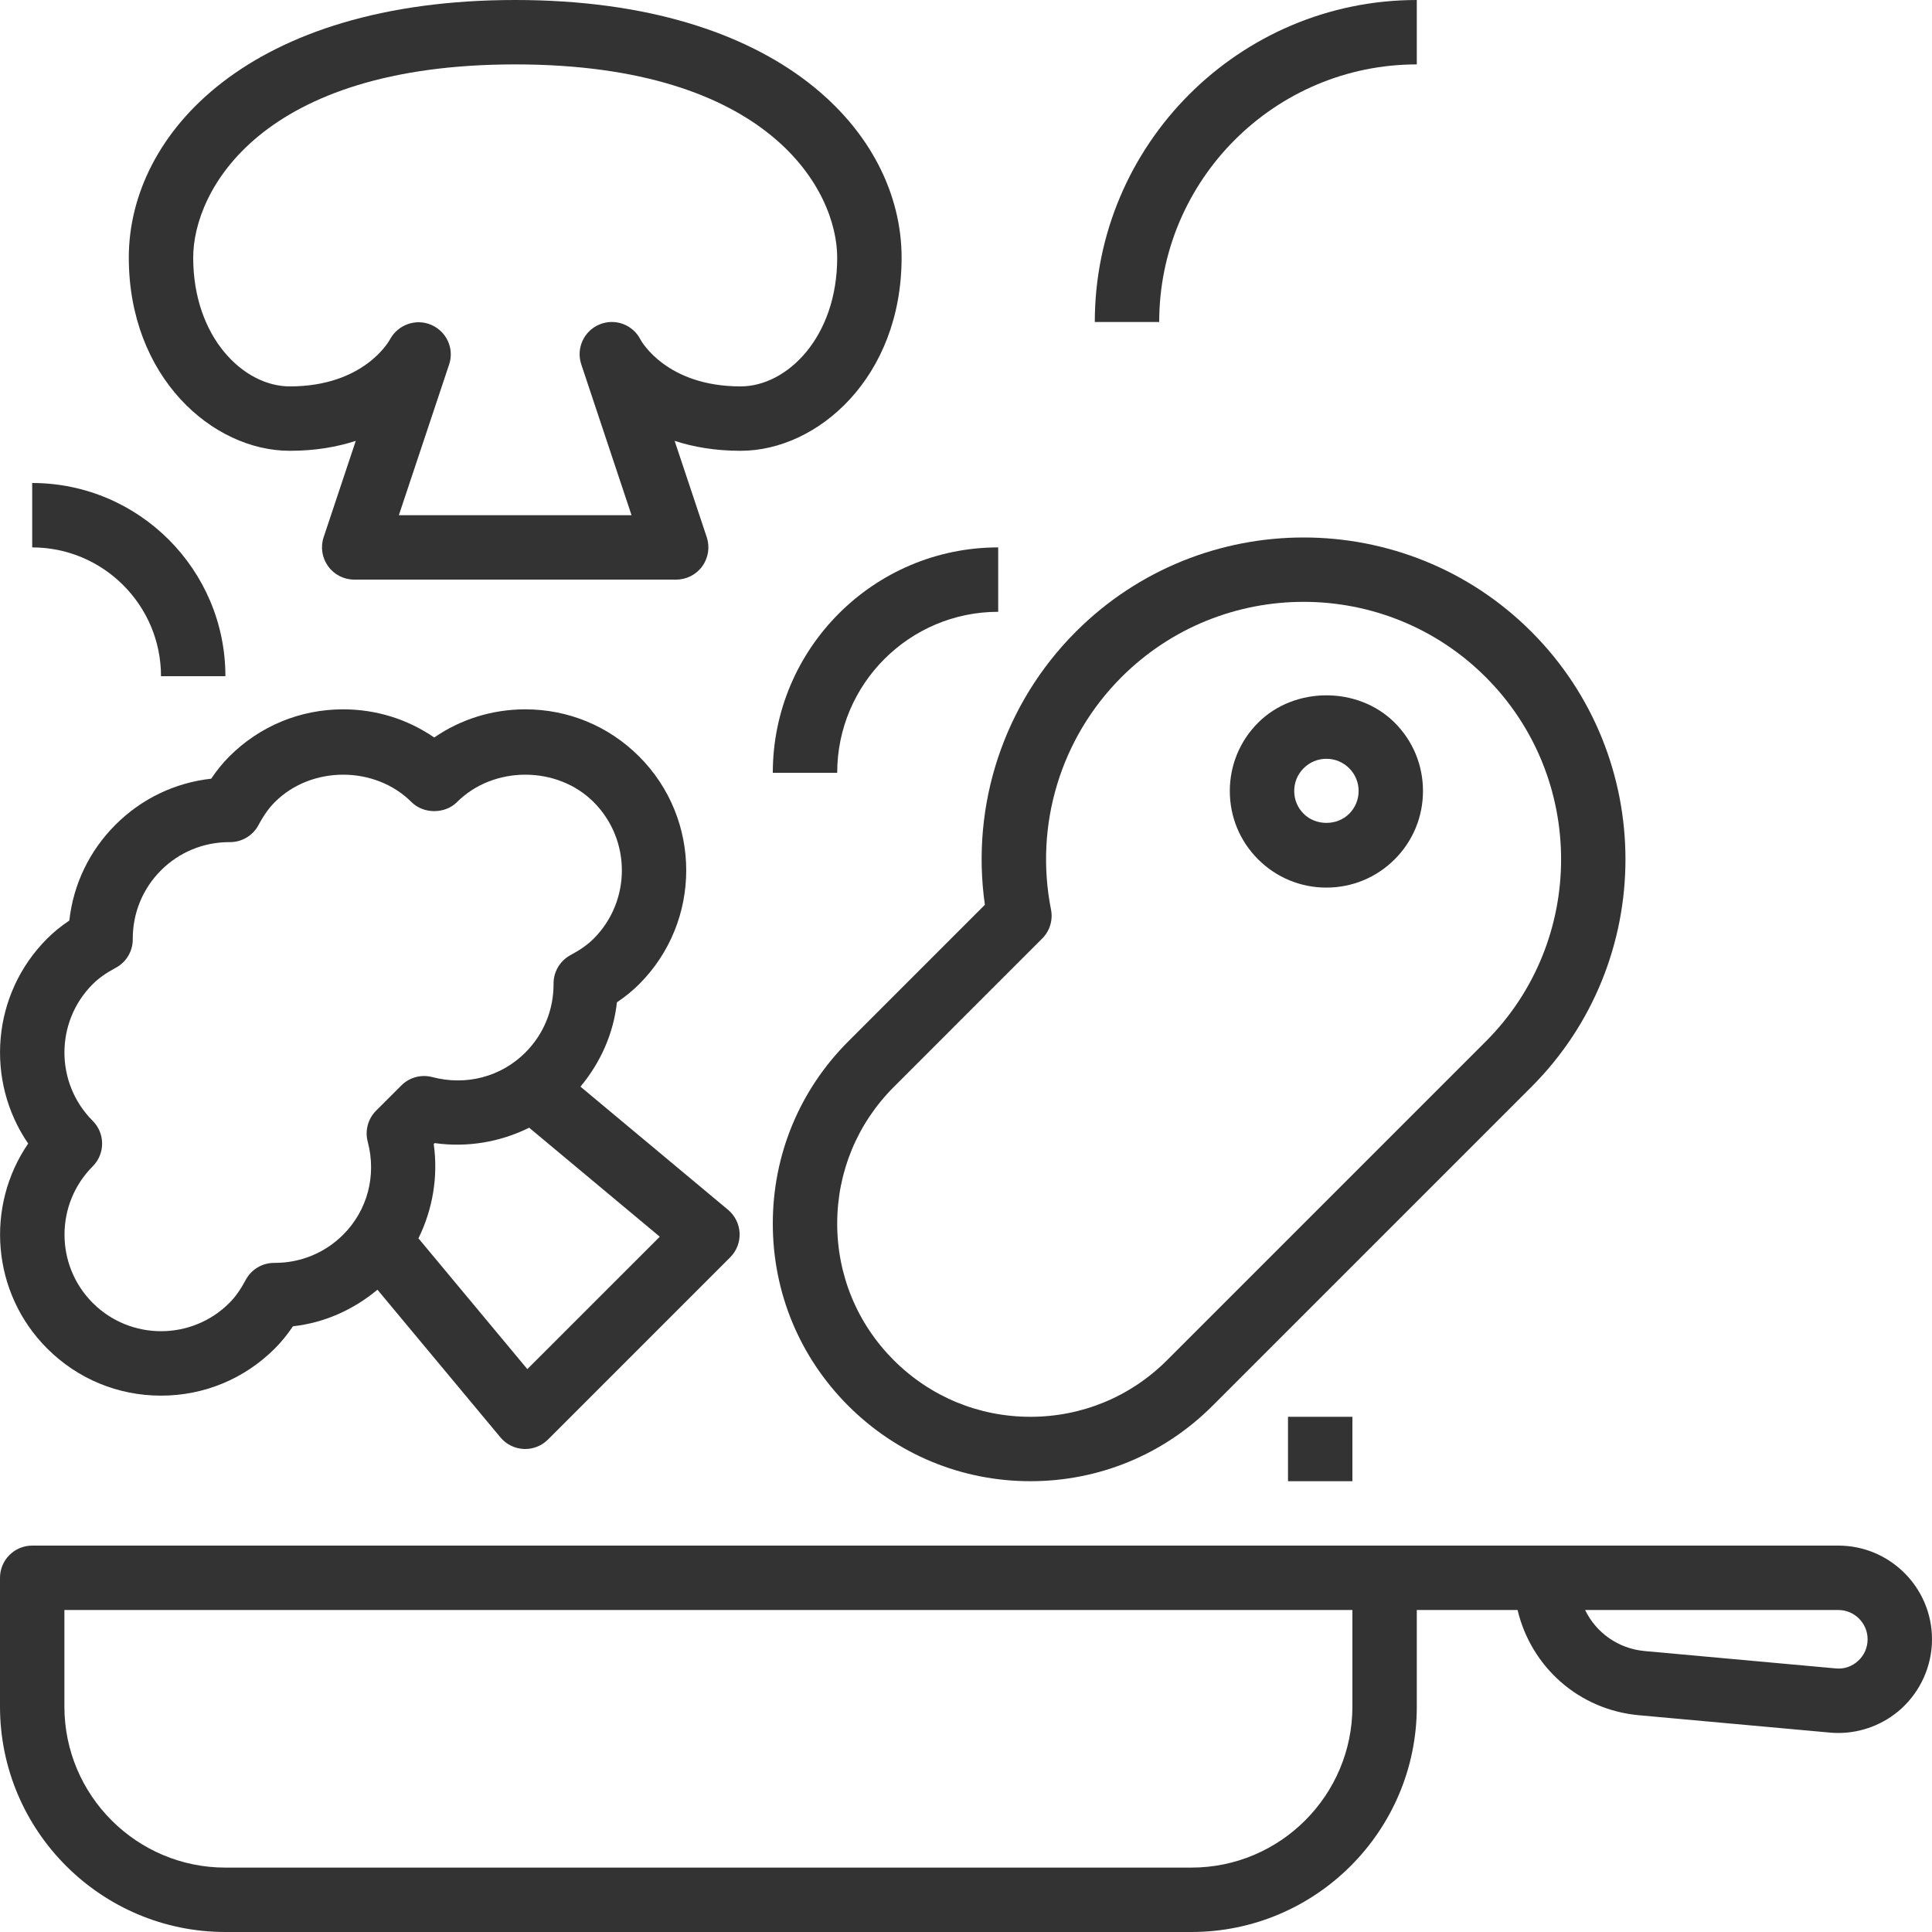
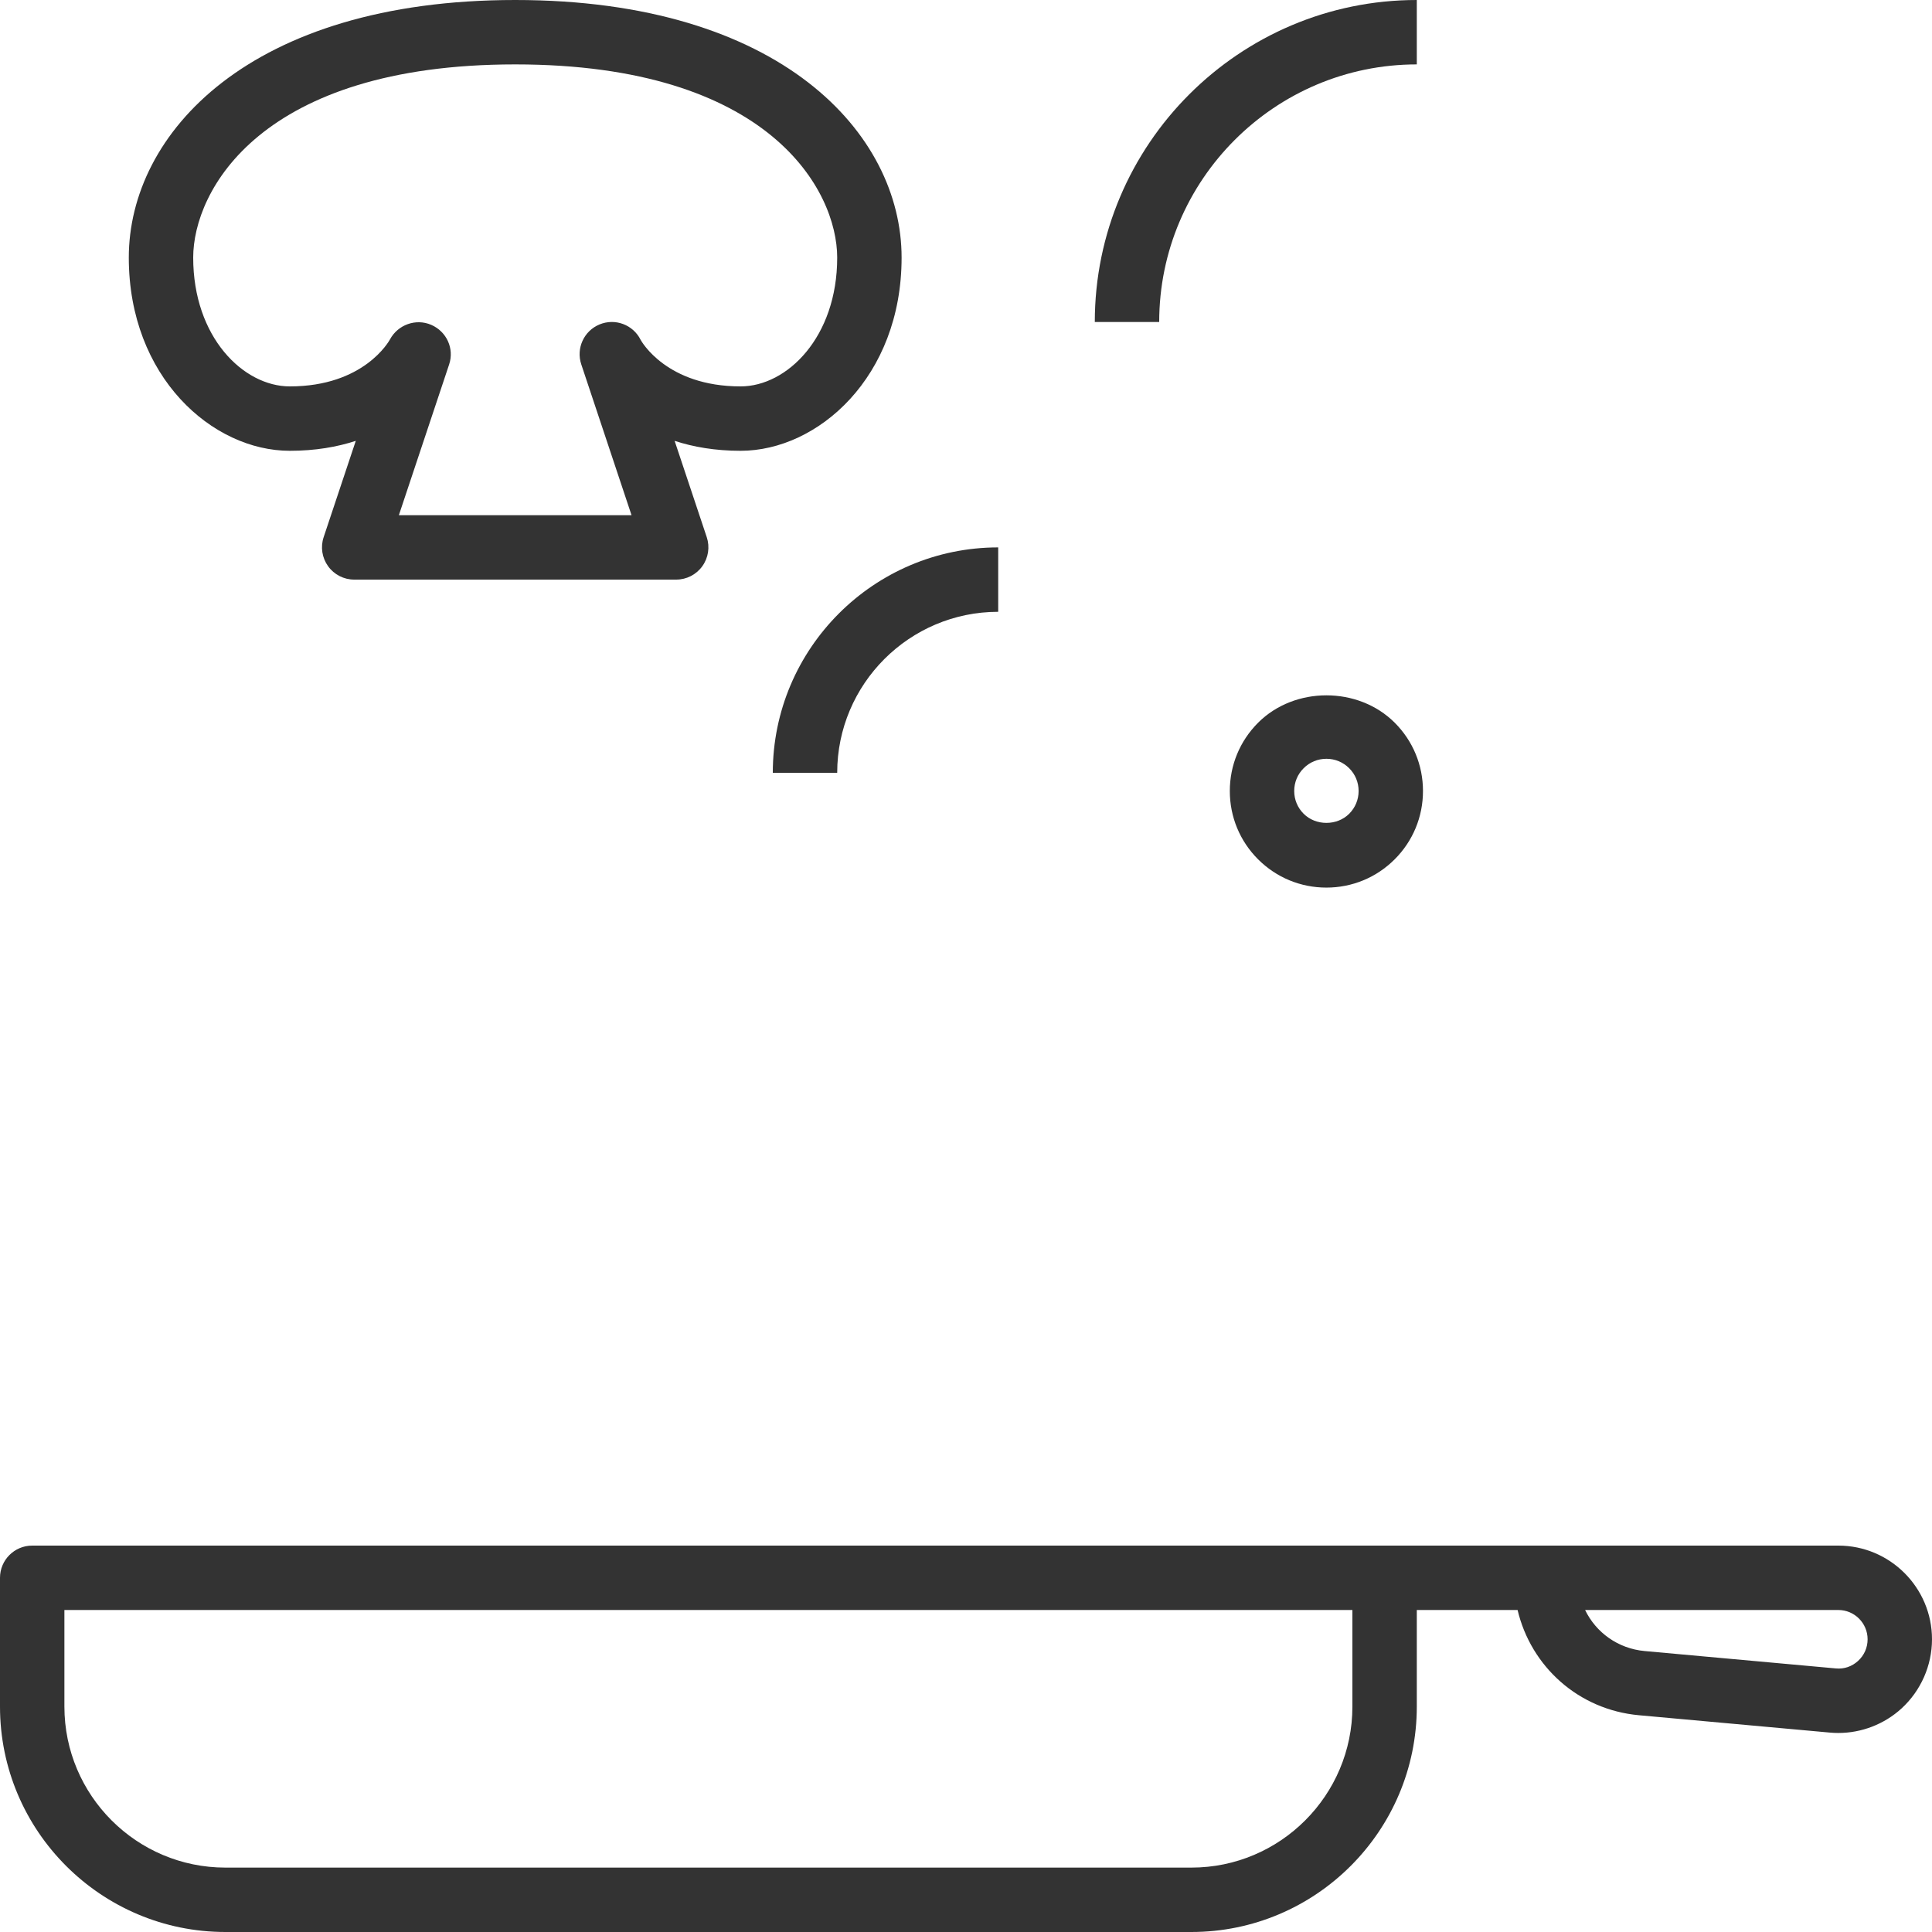
<svg xmlns="http://www.w3.org/2000/svg" width="480" height="480" viewBox="0 0 480 480" fill="none">
  <path d="M456.728 384H8C3.584 384 0 387.584 0 392V424C0 454.88 25.12 480 56 480H296C326.88 480 352 454.88 352 424V400H377.04C380.368 414.048 392.168 424.776 407.184 426.144L454.624 430.456C455.32 430.52 456.024 430.552 456.72 430.552C462.496 430.552 468.12 428.392 472.416 424.472C477.232 420.064 480 413.8 480 407.272C480 394.44 469.56 384 456.728 384V384ZM336 424C336 446.056 318.056 464 296 464H56C33.944 464 16 446.056 16 424V400H336V424ZM461.632 412.648C460.112 414.04 458.152 414.728 456.072 414.512L408.632 410.2C402 409.6 396.52 405.6 393.816 400H456.728C460.736 400 464 403.264 464 407.272C464 409.344 463.16 411.256 461.632 412.648V412.648Z" fill="#333333" />
  <path d="M72 112C78.336 112 83.768 111.04 88.392 109.528L80.408 133.464C79.592 135.904 80.008 138.584 81.512 140.672C83.016 142.768 85.432 144 88 144H168C170.568 144 172.984 142.768 174.488 140.672C175.992 138.584 176.4 135.904 175.592 133.464L167.608 109.528C172.232 111.04 177.664 112 184 112C203.24 112 224 93.648 224 64C224 33.176 193.96 0 128 0C62.04 0 32 33.176 32 64C32 93.648 52.76 112 72 112V112ZM128 16C191.28 16 208 47.4 208 64C208 83.768 195.544 96 184 96C165.616 96 159.36 84.792 159.16 84.424C157.28 80.664 152.824 79 148.944 80.608C145.064 82.216 143.088 86.544 144.416 90.528L156.904 128H99.096L111.592 90.528C112.904 86.592 110.952 82.36 107.144 80.712C103.336 79.056 98.864 80.664 96.896 84.312C96.64 84.792 90.384 96 72 96C60.456 96 48 83.768 48 64C48 47.4 64.72 16 128 16V16Z" fill="#333333" />
-   <path d="M244.688 224.792L210.744 258.744C198.656 270.832 192 286.904 192 304C192 321.096 198.656 337.168 210.744 349.256C222.832 361.344 238.904 368 256 368C273.096 368 289.168 361.344 301.256 349.256L380.448 270.064C411.64 238.872 411.64 188.12 380.448 156.928C349.256 125.736 298.496 125.744 267.312 156.928C249.432 174.8 241.144 199.896 244.688 224.792V224.792ZM261.12 225.984C256.96 204.952 263.504 183.36 278.624 168.24C303.584 143.288 344.176 143.288 369.136 168.24C394.088 193.192 394.088 233.8 369.136 258.752L289.944 337.944C280.872 347.008 268.824 352 256 352C243.176 352 231.128 347.008 222.056 337.944C212.984 328.88 208 316.824 208 304C208 291.176 212.992 279.128 222.056 270.056L258.92 233.184C260.816 231.304 261.64 228.6 261.12 225.984V225.984Z" fill="#333333" />
  <path d="M329.536 220.52C335.944 220.52 341.976 218.024 346.504 213.496C351.04 208.96 353.536 202.936 353.536 196.52C353.536 190.104 351.04 184.08 346.512 179.552C341.984 175.024 346.512 179.552 346.512 179.552C337.448 170.488 321.64 170.488 312.576 179.552C308.04 184.088 305.544 190.112 305.544 196.528C305.544 202.944 308.04 208.968 312.568 213.496C317.104 218.024 323.128 220.52 329.536 220.52V220.52ZM323.888 190.864C325.392 189.352 327.4 188.52 329.544 188.52C331.688 188.52 333.688 189.352 335.2 190.864C336.712 192.368 337.544 194.376 337.544 196.52C337.544 198.664 336.712 200.664 335.2 202.176C332.184 205.2 326.912 205.2 323.888 202.176C322.376 200.672 321.544 198.664 321.544 196.52C321.544 194.376 322.368 192.376 323.888 190.864Z" fill="#333333" />
  <path d="M352 16V0C307.888 0 272 35.888 272 80H288C288 44.712 316.712 16 352 16Z" fill="#333333" />
-   <path d="M40 168H56C56 141.528 34.472 120 8 120V136C25.648 136 40 150.352 40 168Z" fill="#333333" />
  <path d="M192 192H208C208 169.944 225.944 152 248 152V136C217.12 136 192 161.12 192 192Z" fill="#333333" />
-   <path d="M320 352H336V368H320V352Z" fill="#333333" />
-   <path d="M11.712 335.024C19.264 342.584 29.312 346.744 40 346.744C50.688 346.744 60.728 342.584 68.288 335.024C69.912 333.4 71.392 331.576 72.784 329.512C80.568 328.648 87.76 325.44 93.776 320.424L124.336 357.12C125.776 358.848 127.872 359.888 130.12 359.992C130.24 360 130.36 360 130.48 360C132.6 360 134.632 359.16 136.136 357.656L181.416 312.376C183.008 310.784 183.856 308.6 183.752 306.36C183.648 304.112 182.608 302.016 180.888 300.576L144.216 269.976C149.216 263.96 152.424 256.776 153.272 249.016C155.344 247.632 157.168 246.144 158.792 244.52C174.392 228.928 174.392 203.544 158.792 187.952C151.24 180.392 141.192 176.232 130.504 176.232C122.312 176.232 114.488 178.68 107.88 183.232C101.272 178.68 93.448 176.232 85.248 176.232C74.568 176.232 64.52 180.392 56.968 187.944C55.352 189.56 53.864 191.384 52.472 193.464C43.48 194.456 35.16 198.432 28.68 204.92C22.192 211.408 18.216 219.728 17.224 228.712C15.144 230.096 13.32 231.584 11.704 233.208C-2.128 247.032 -3.688 268.544 7 284.12C-3.68 299.688 -2.112 321.2 11.712 335.024V335.024ZM131.016 340.152L103.96 307.656C107.504 300.48 108.896 292.312 107.76 284.24L108 284C116.104 285.144 124.288 283.736 131.472 280.176L163.92 307.256L131.016 340.152ZM23.024 278.464C13.672 269.104 13.672 253.88 23.024 244.52C24.496 243.048 26.32 241.752 28.76 240.448C31.376 239.048 33.008 236.312 32.984 233.344C32.952 226.872 35.44 220.8 40 216.232C44.528 211.712 50.544 209.224 56.976 209.224H57.16C60.112 209.224 62.824 207.6 64.216 205C65.52 202.56 66.816 200.744 68.288 199.272C77.36 190.2 93.16 190.2 102.232 199.272C105.232 202.272 110.544 202.272 113.544 199.272C122.616 190.2 138.416 190.2 147.488 199.272C156.84 208.632 156.84 223.856 147.488 233.216C146.008 234.696 144.192 235.984 141.768 237.28C139.144 238.68 137.512 241.416 137.528 244.392C137.568 250.872 135.08 256.944 130.52 261.504C124.472 267.544 115.808 269.808 107.416 267.6C104.648 266.872 101.728 267.664 99.72 269.672L93.44 275.944C91.424 277.96 90.632 280.896 91.36 283.648C93.584 292.072 91.304 300.704 85.264 306.752C80.736 311.272 74.72 313.76 68.288 313.76C68.224 313.76 68.16 313.752 68.104 313.76C65.152 313.76 62.44 315.384 61.048 317.992C59.752 320.416 58.464 322.24 56.984 323.712C47.624 333.072 32.4 333.072 23.04 323.712C13.688 314.352 13.688 299.128 23.04 289.768C26.152 286.648 26.152 281.584 23.024 278.464V278.464Z" fill="#333333" />
</svg>